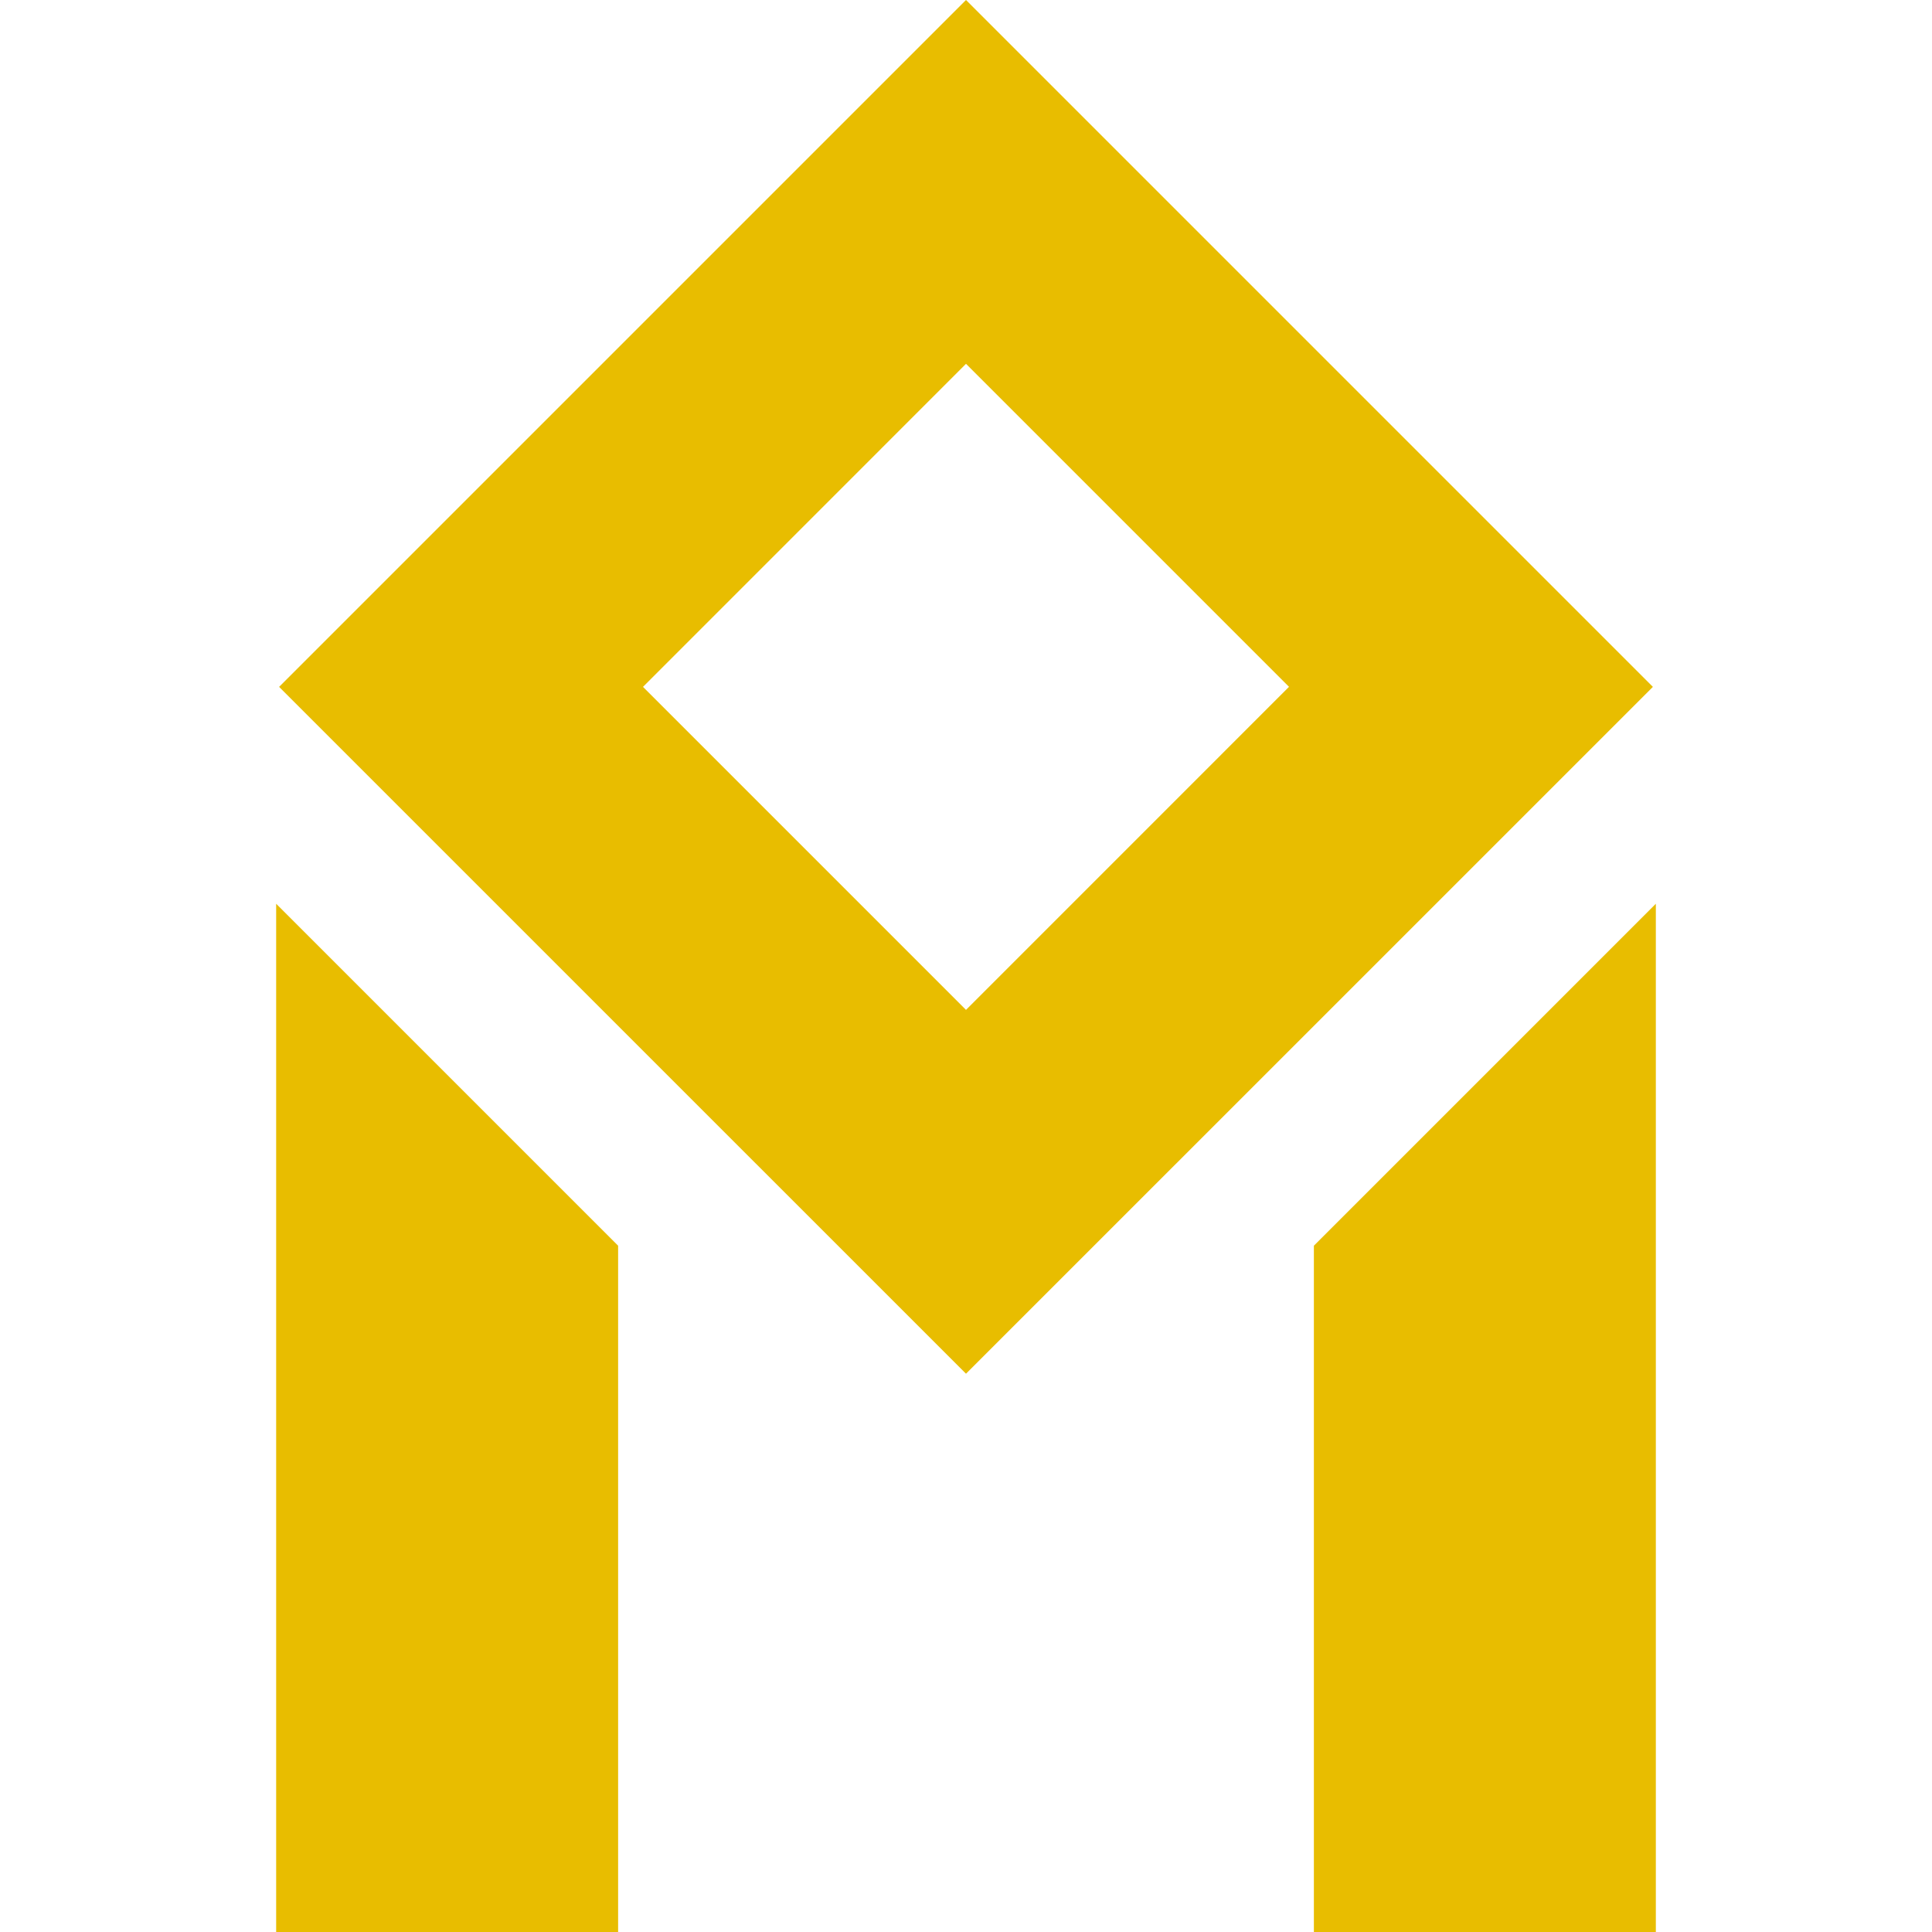
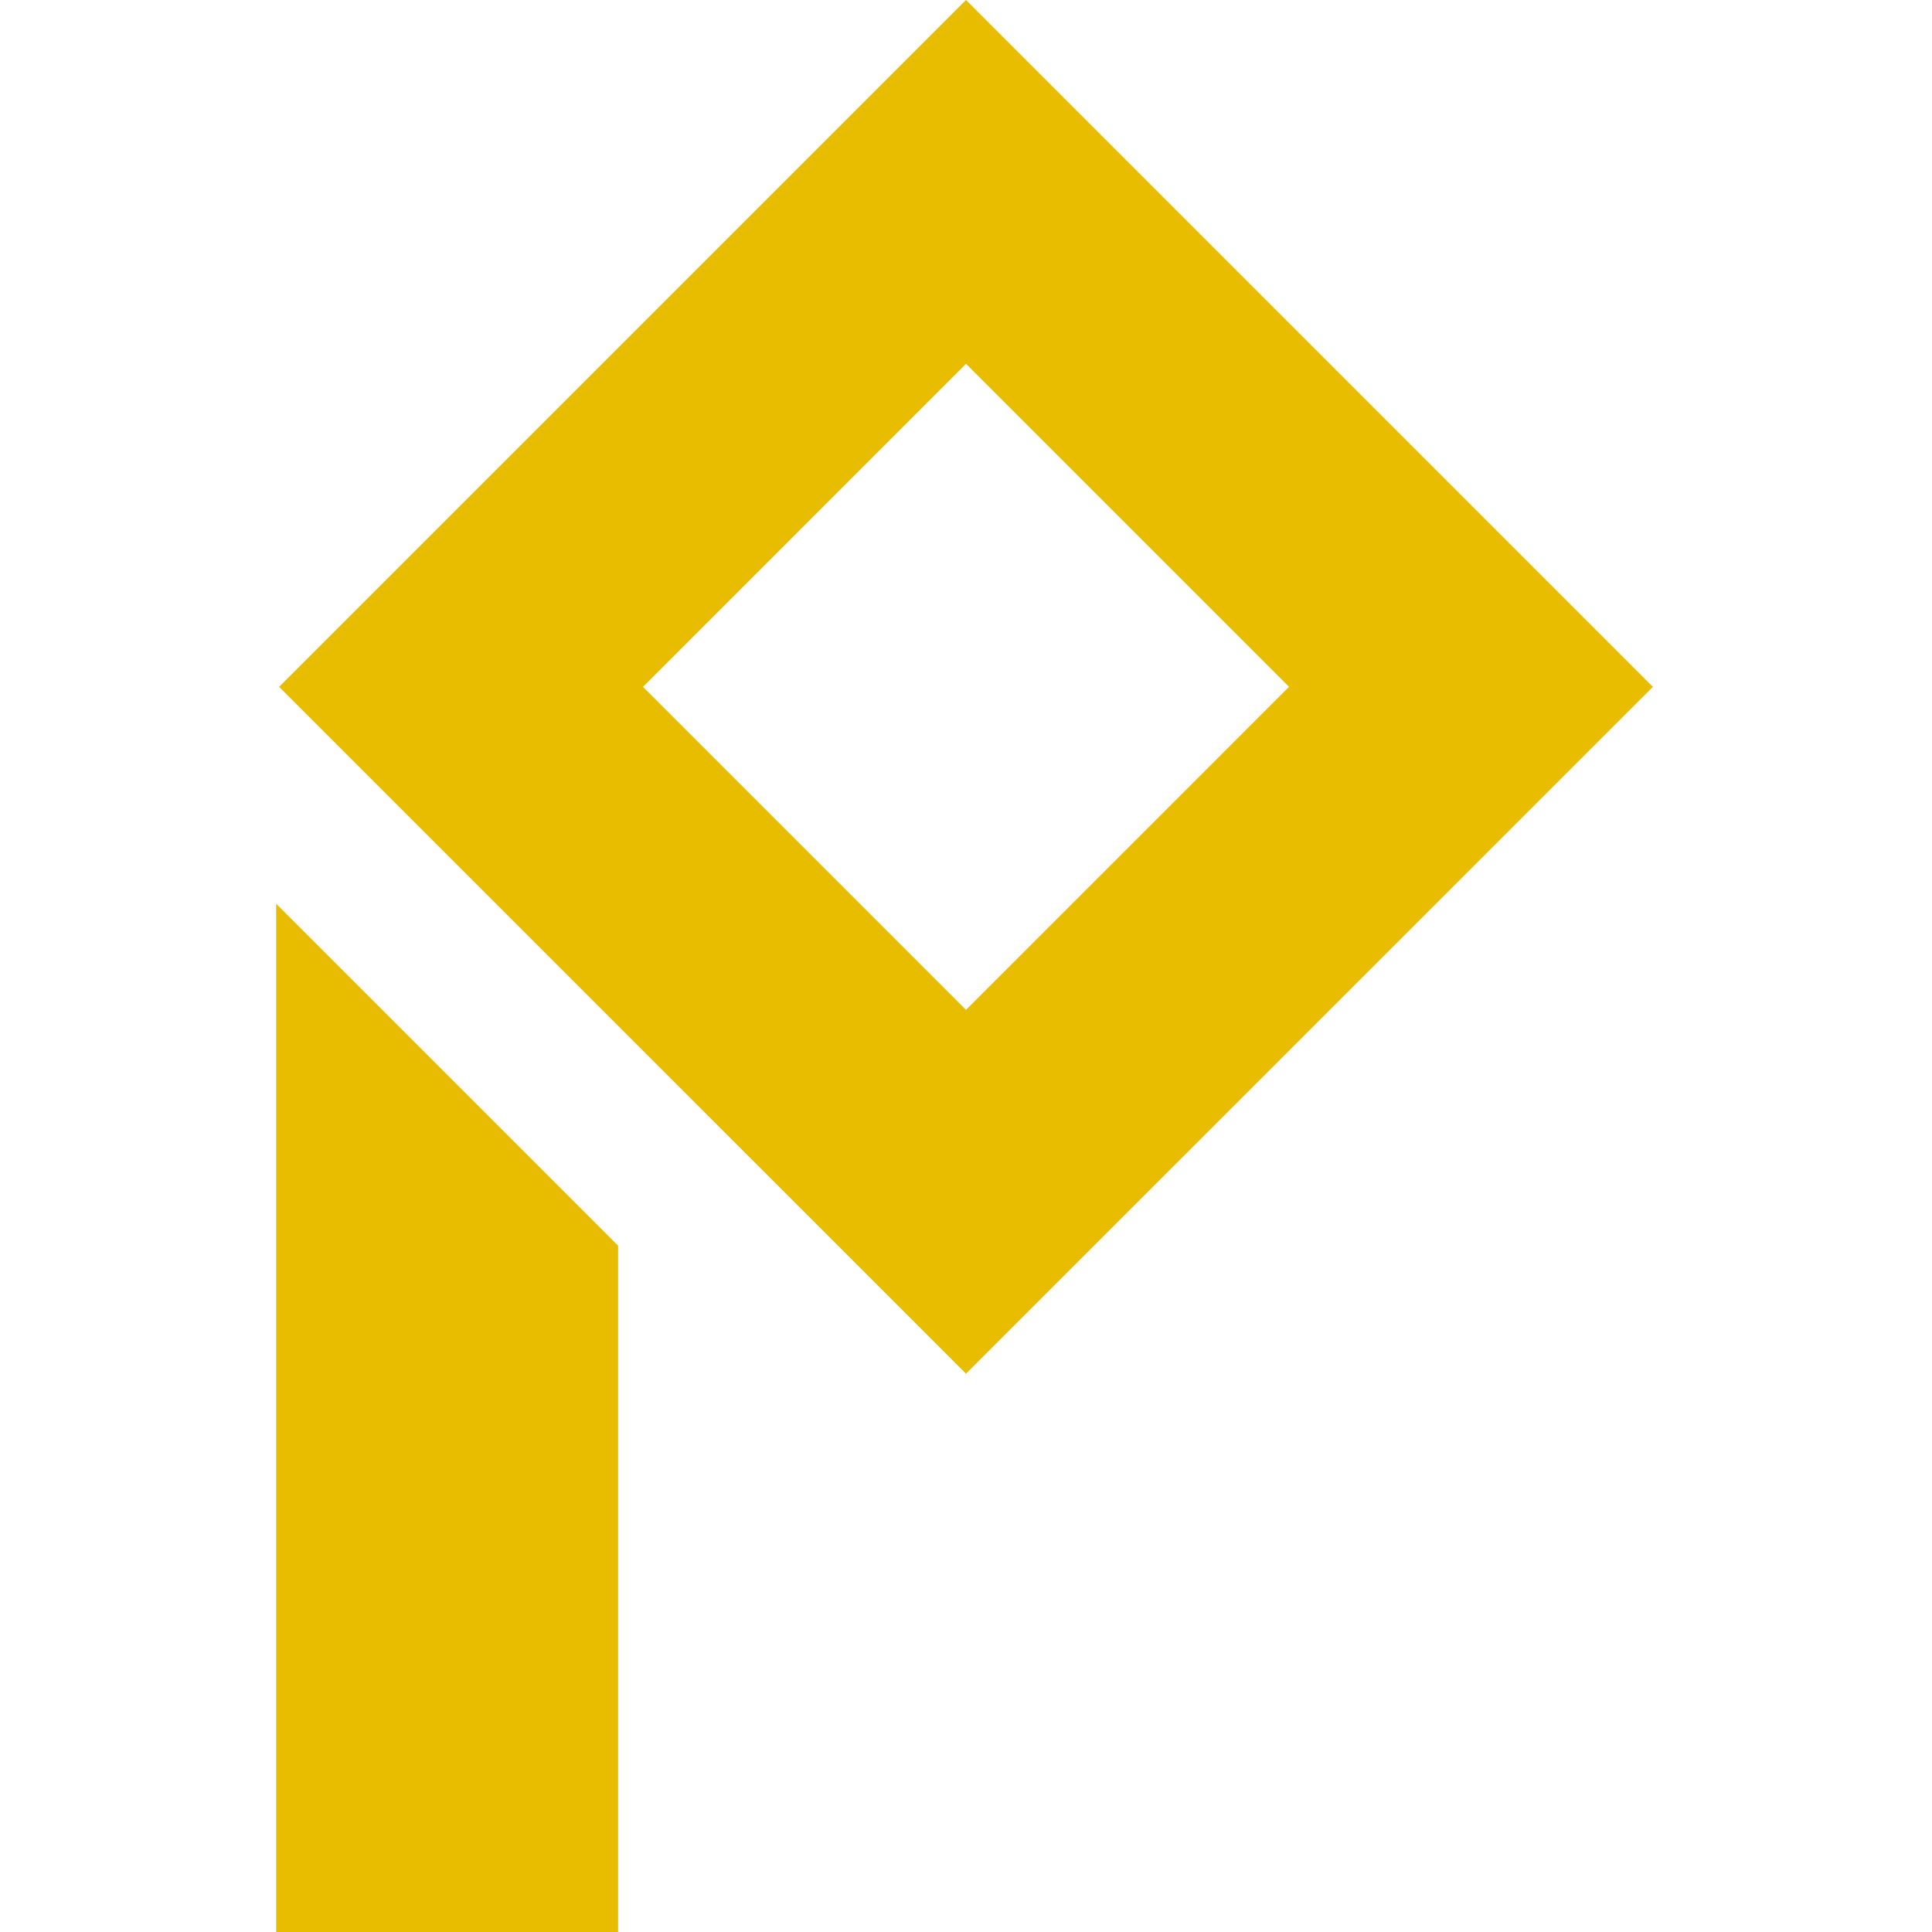
<svg xmlns="http://www.w3.org/2000/svg" width="32px" height="32px" viewBox="0 0 32 32" version="1.1">
  <title>Artboard</title>
  <g id="Artboard" stroke="none" stroke-width="1" fill="none" fill-rule="evenodd">
    <g id="noun-abstract-359007" transform="translate(4.574, -0)" fill="#E8BD00" fill-rule="nonzero">
      <g id="Group" transform="translate(0, 0)">
        <path d="M22.803,11.377 L11.426,0 L0.049,11.377 L11.426,22.753 L22.803,11.377 Z M11.426,6.026 L16.776,11.376 L11.426,16.727 L6.076,11.377 L11.426,6.026 Z" id="Shape" />
-         <polygon id="Path" points="22.852 14.969 17.188 20.633 17.188 32 22.852 32" />
        <polygon id="Path" points="5.664 20.633 0 14.969 0 32 5.664 32" />
      </g>
    </g>
  </g>
</svg>